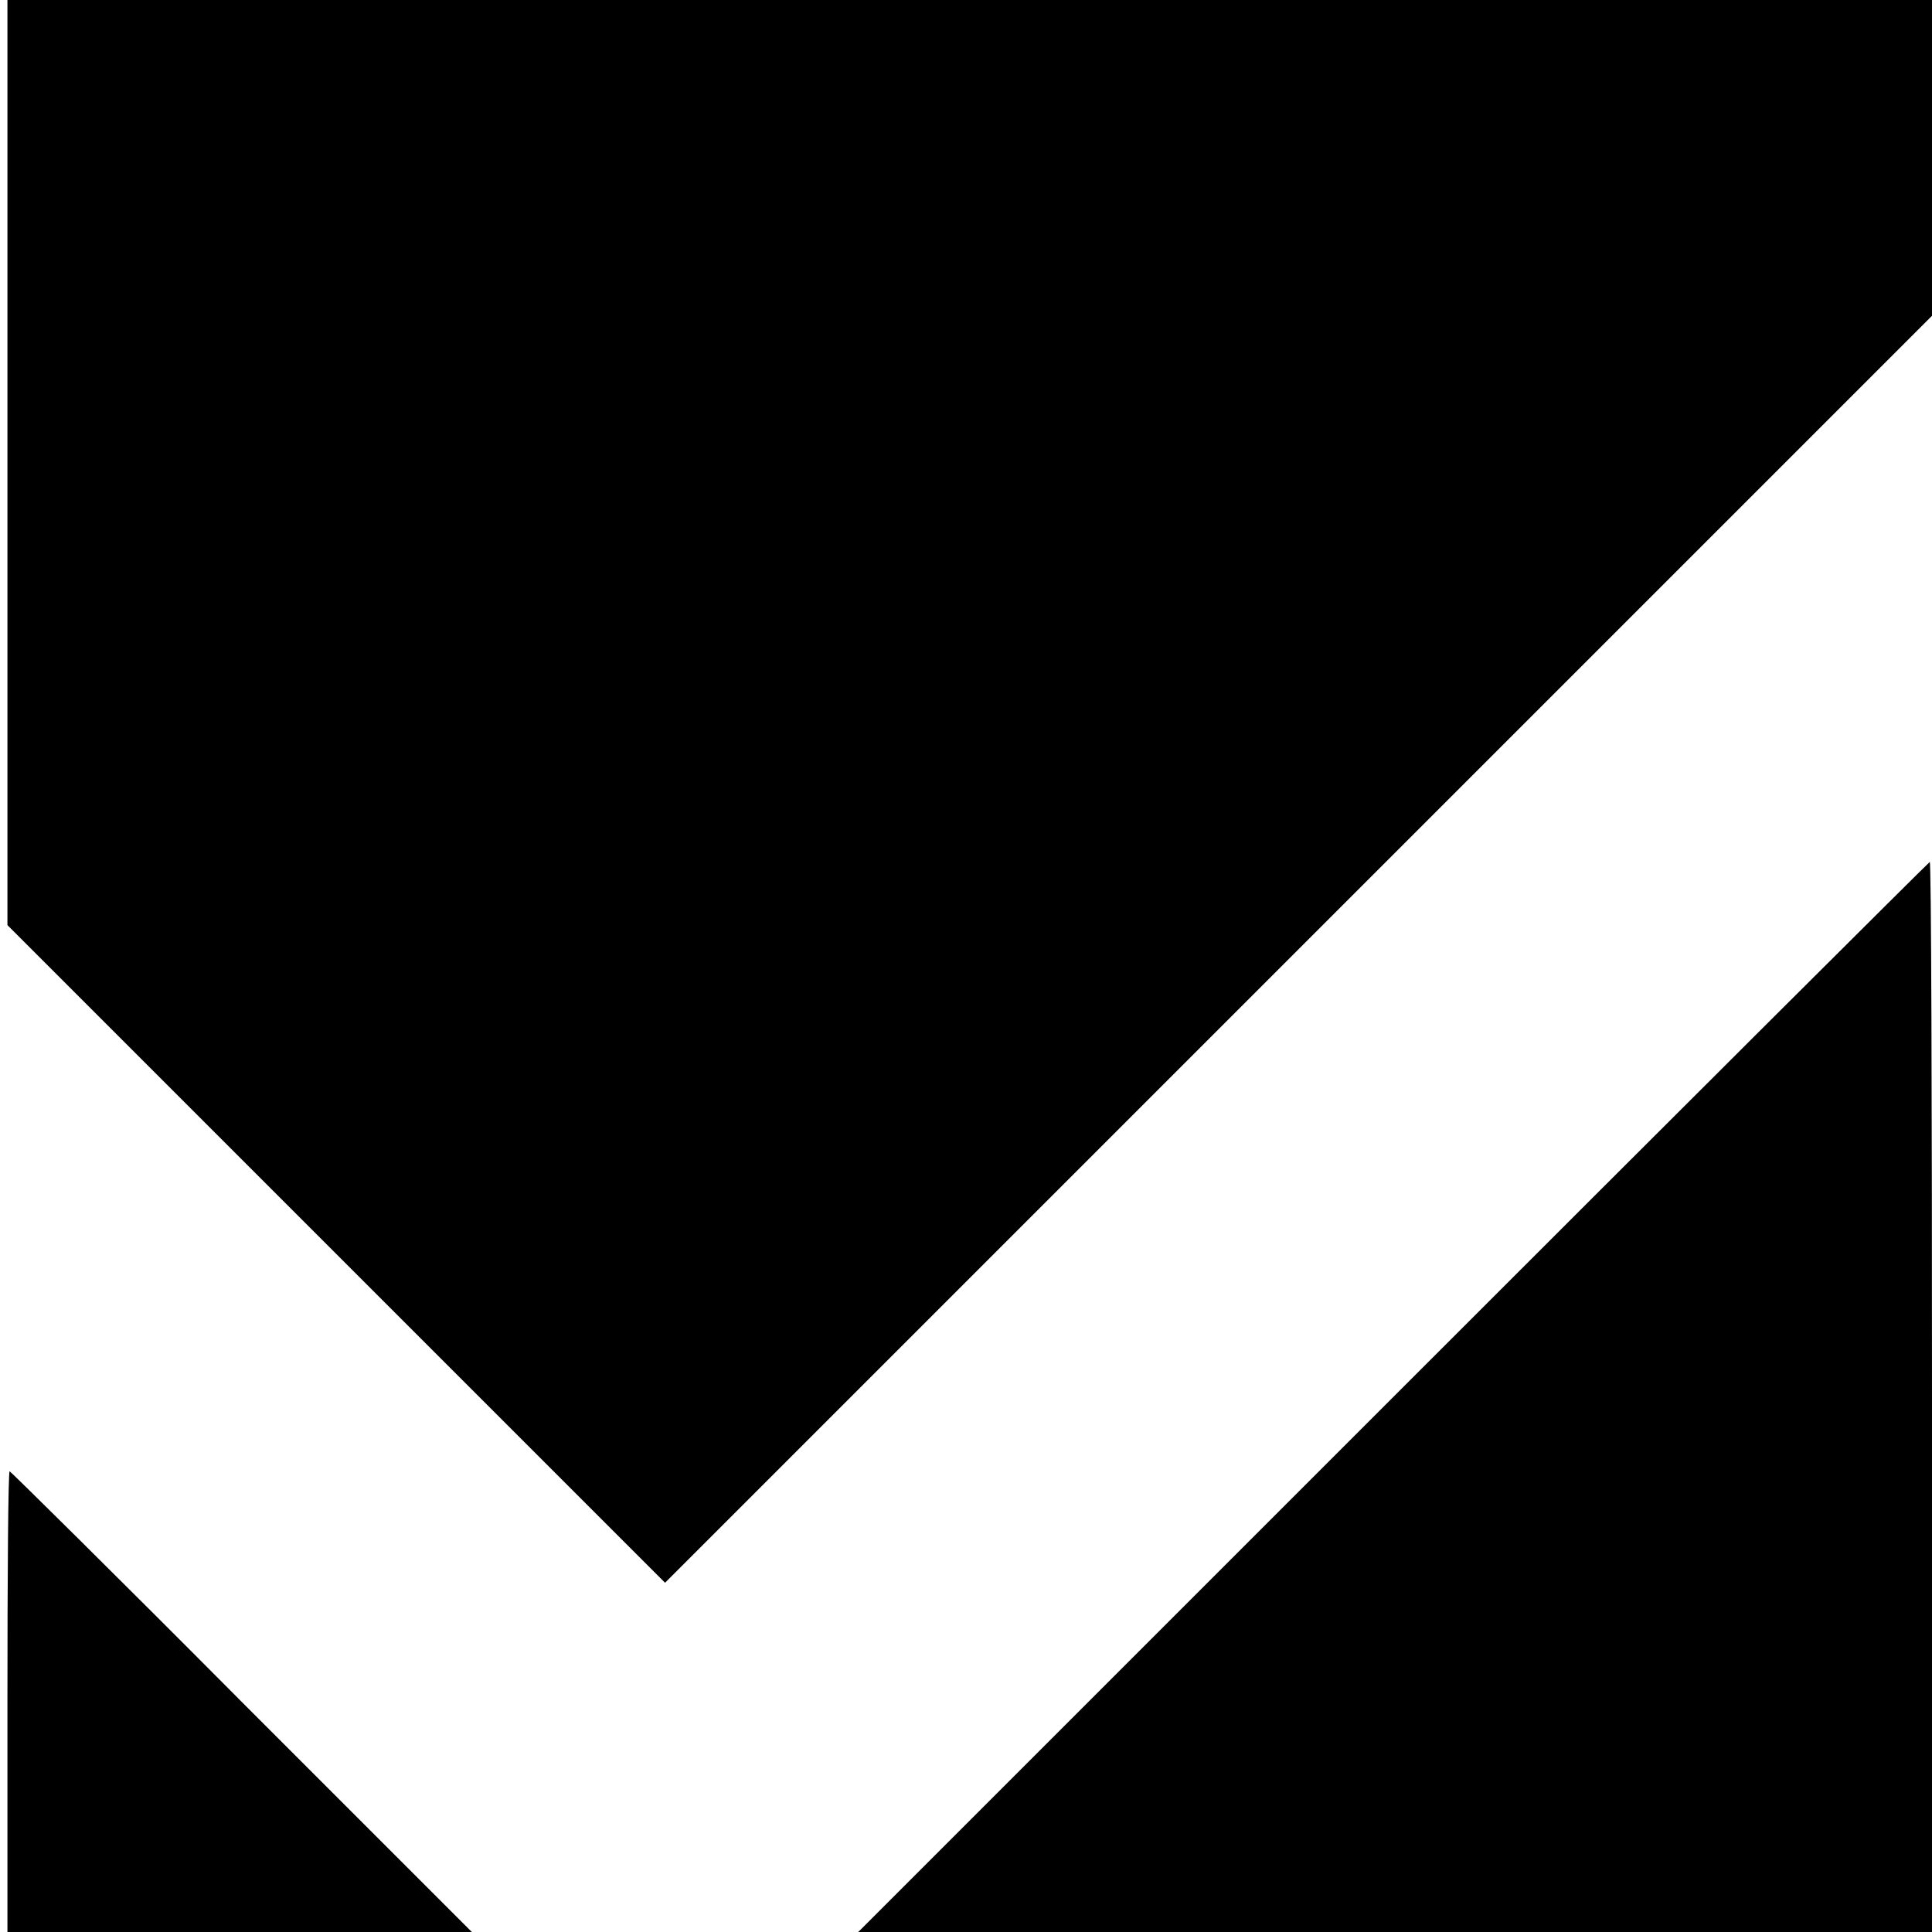
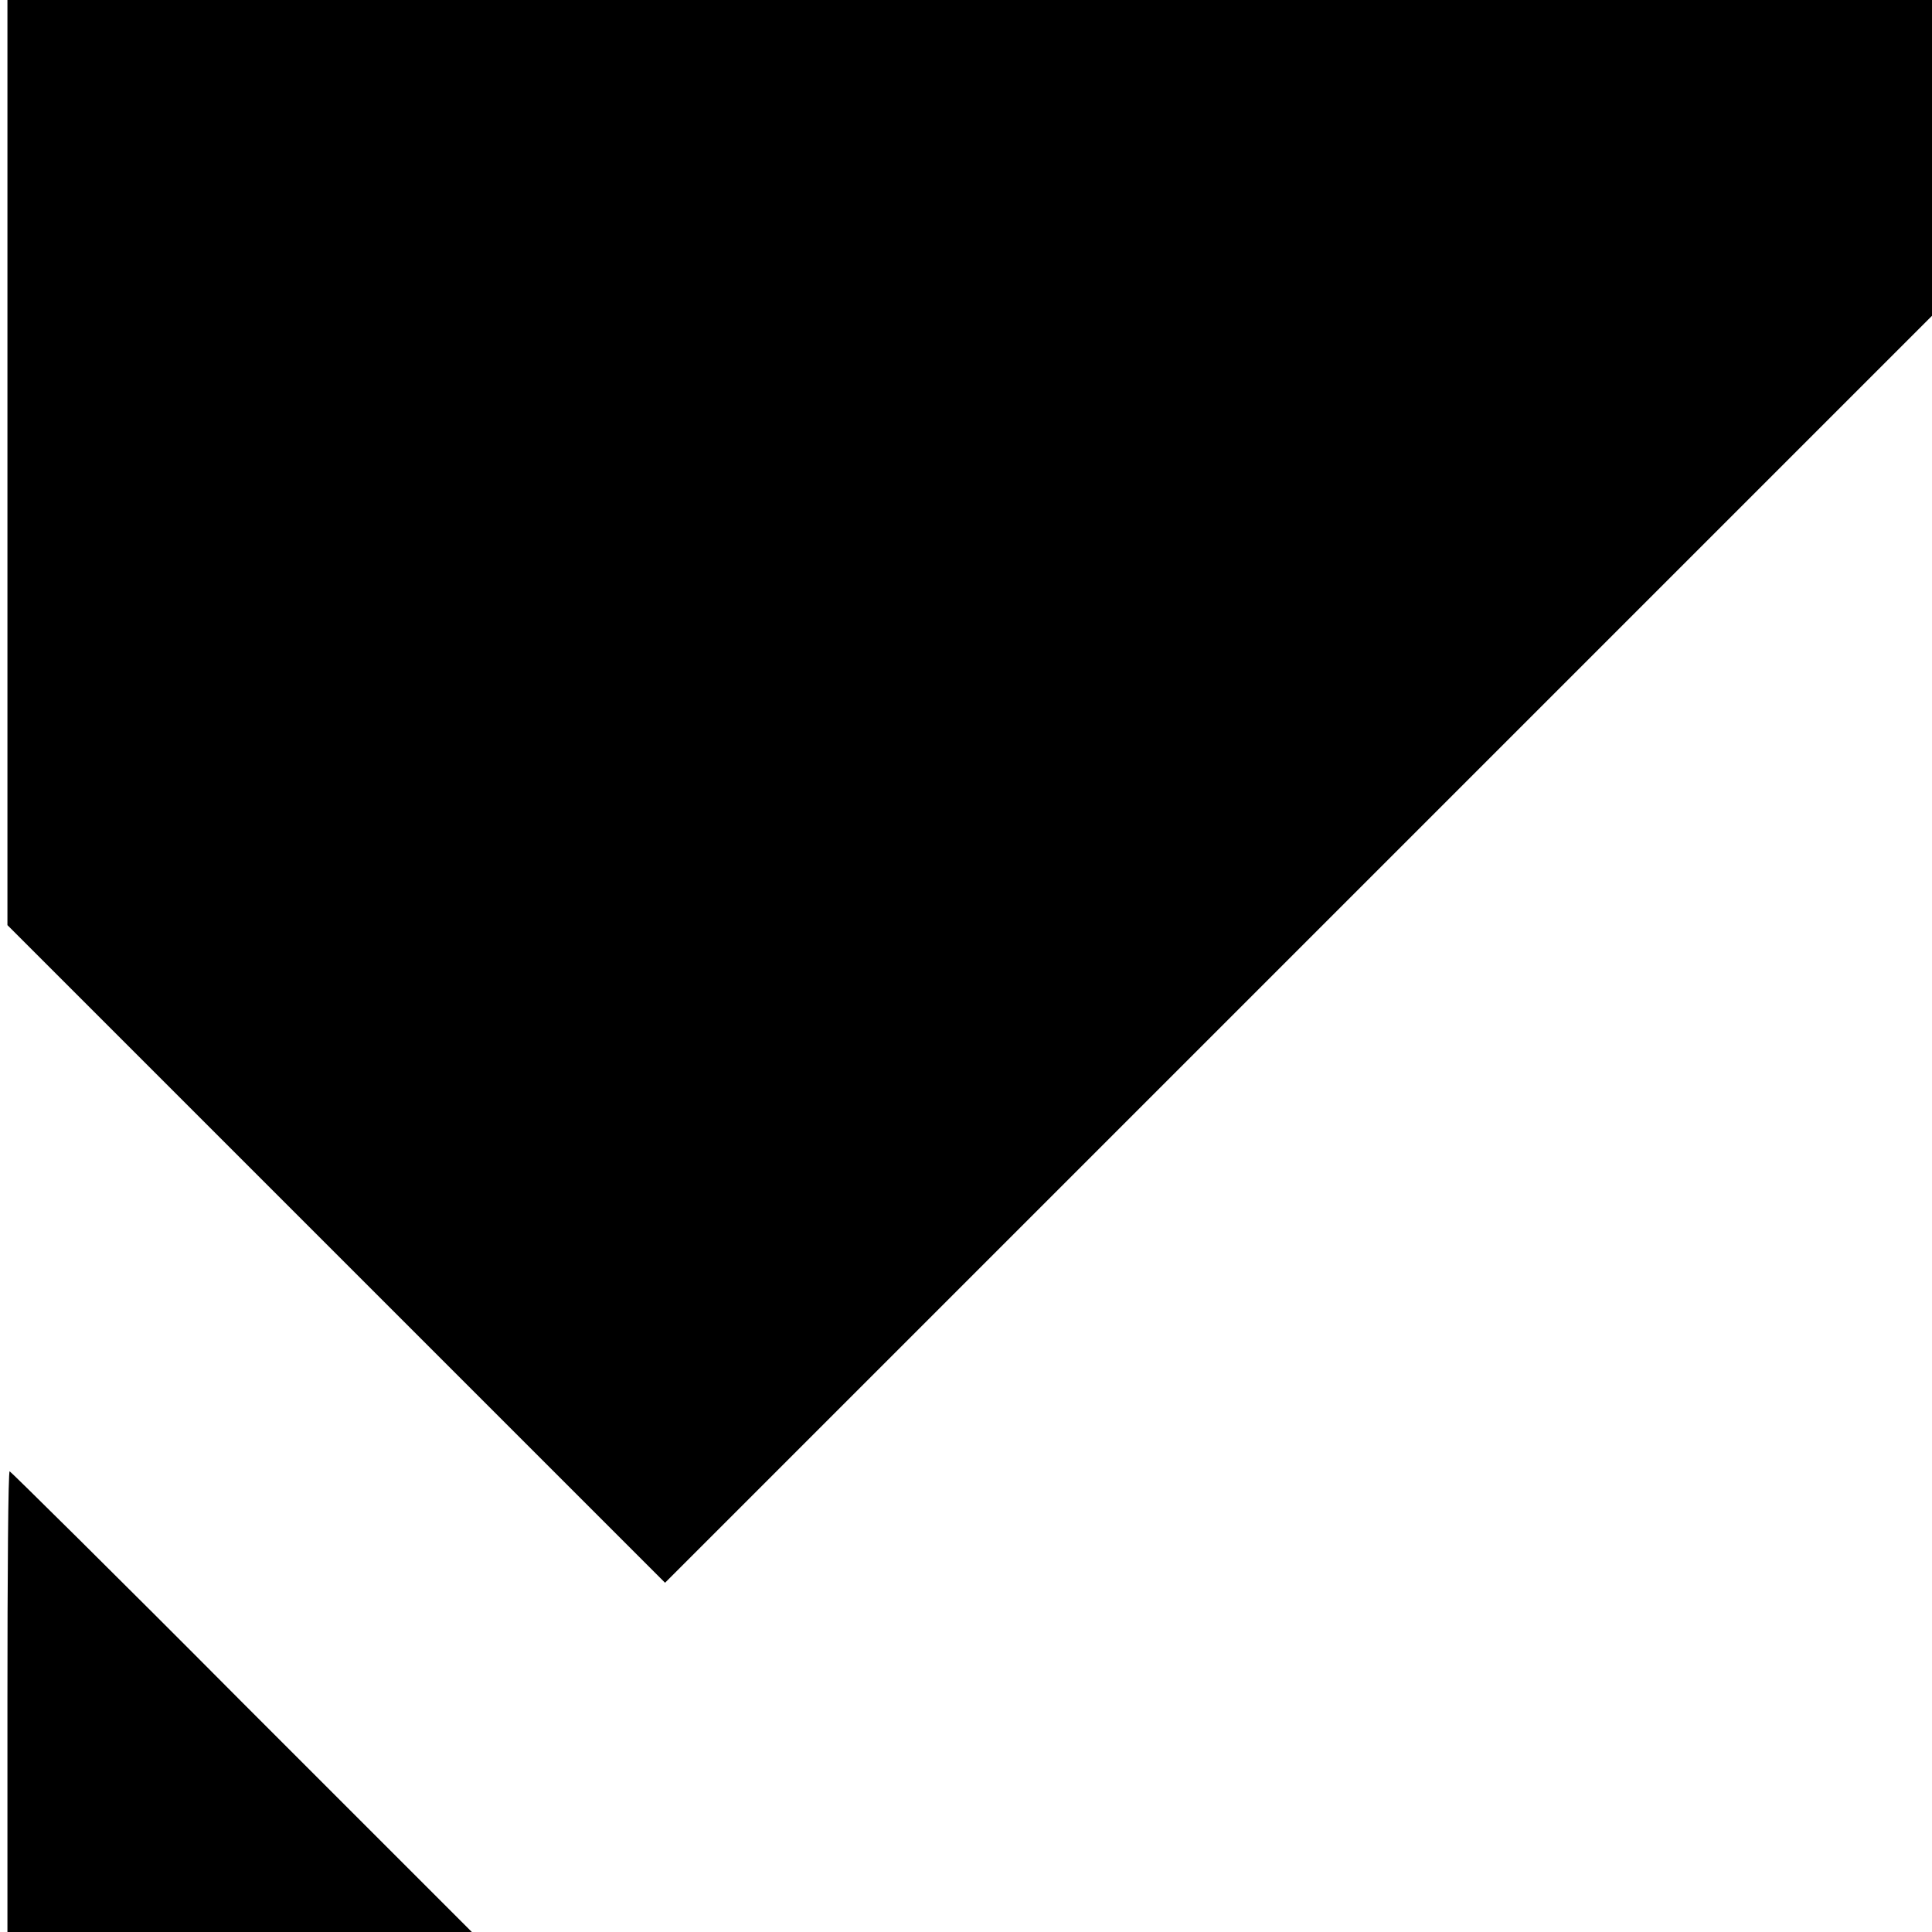
<svg xmlns="http://www.w3.org/2000/svg" version="1.0" width="260pt" height="260pt" viewBox="0 0 260 260" preserveAspectRatio="xMidYMid meet">
  <g transform="translate(0,260) scale(0.1,-0.1)" fill="#000000" stroke="none">
    <path d="M10 1977 l0 -622 443 -443 442 -442 853 853 852 852 0 213 0 212 -1295 0 -1295 0 0 -623z" />
-     <path d="M1875 720 l-720 -720 723 0 722 0 0 720 c0 396 -1 720 -3 720 -1 0 -326 -324 -722 -720z" />
    <path d="M10 310 l0 -310 312 0 313 0 -310 310 c-170 171 -311 310 -312 310 -2 0 -3 -139 -3 -310z" />
  </g>
</svg>